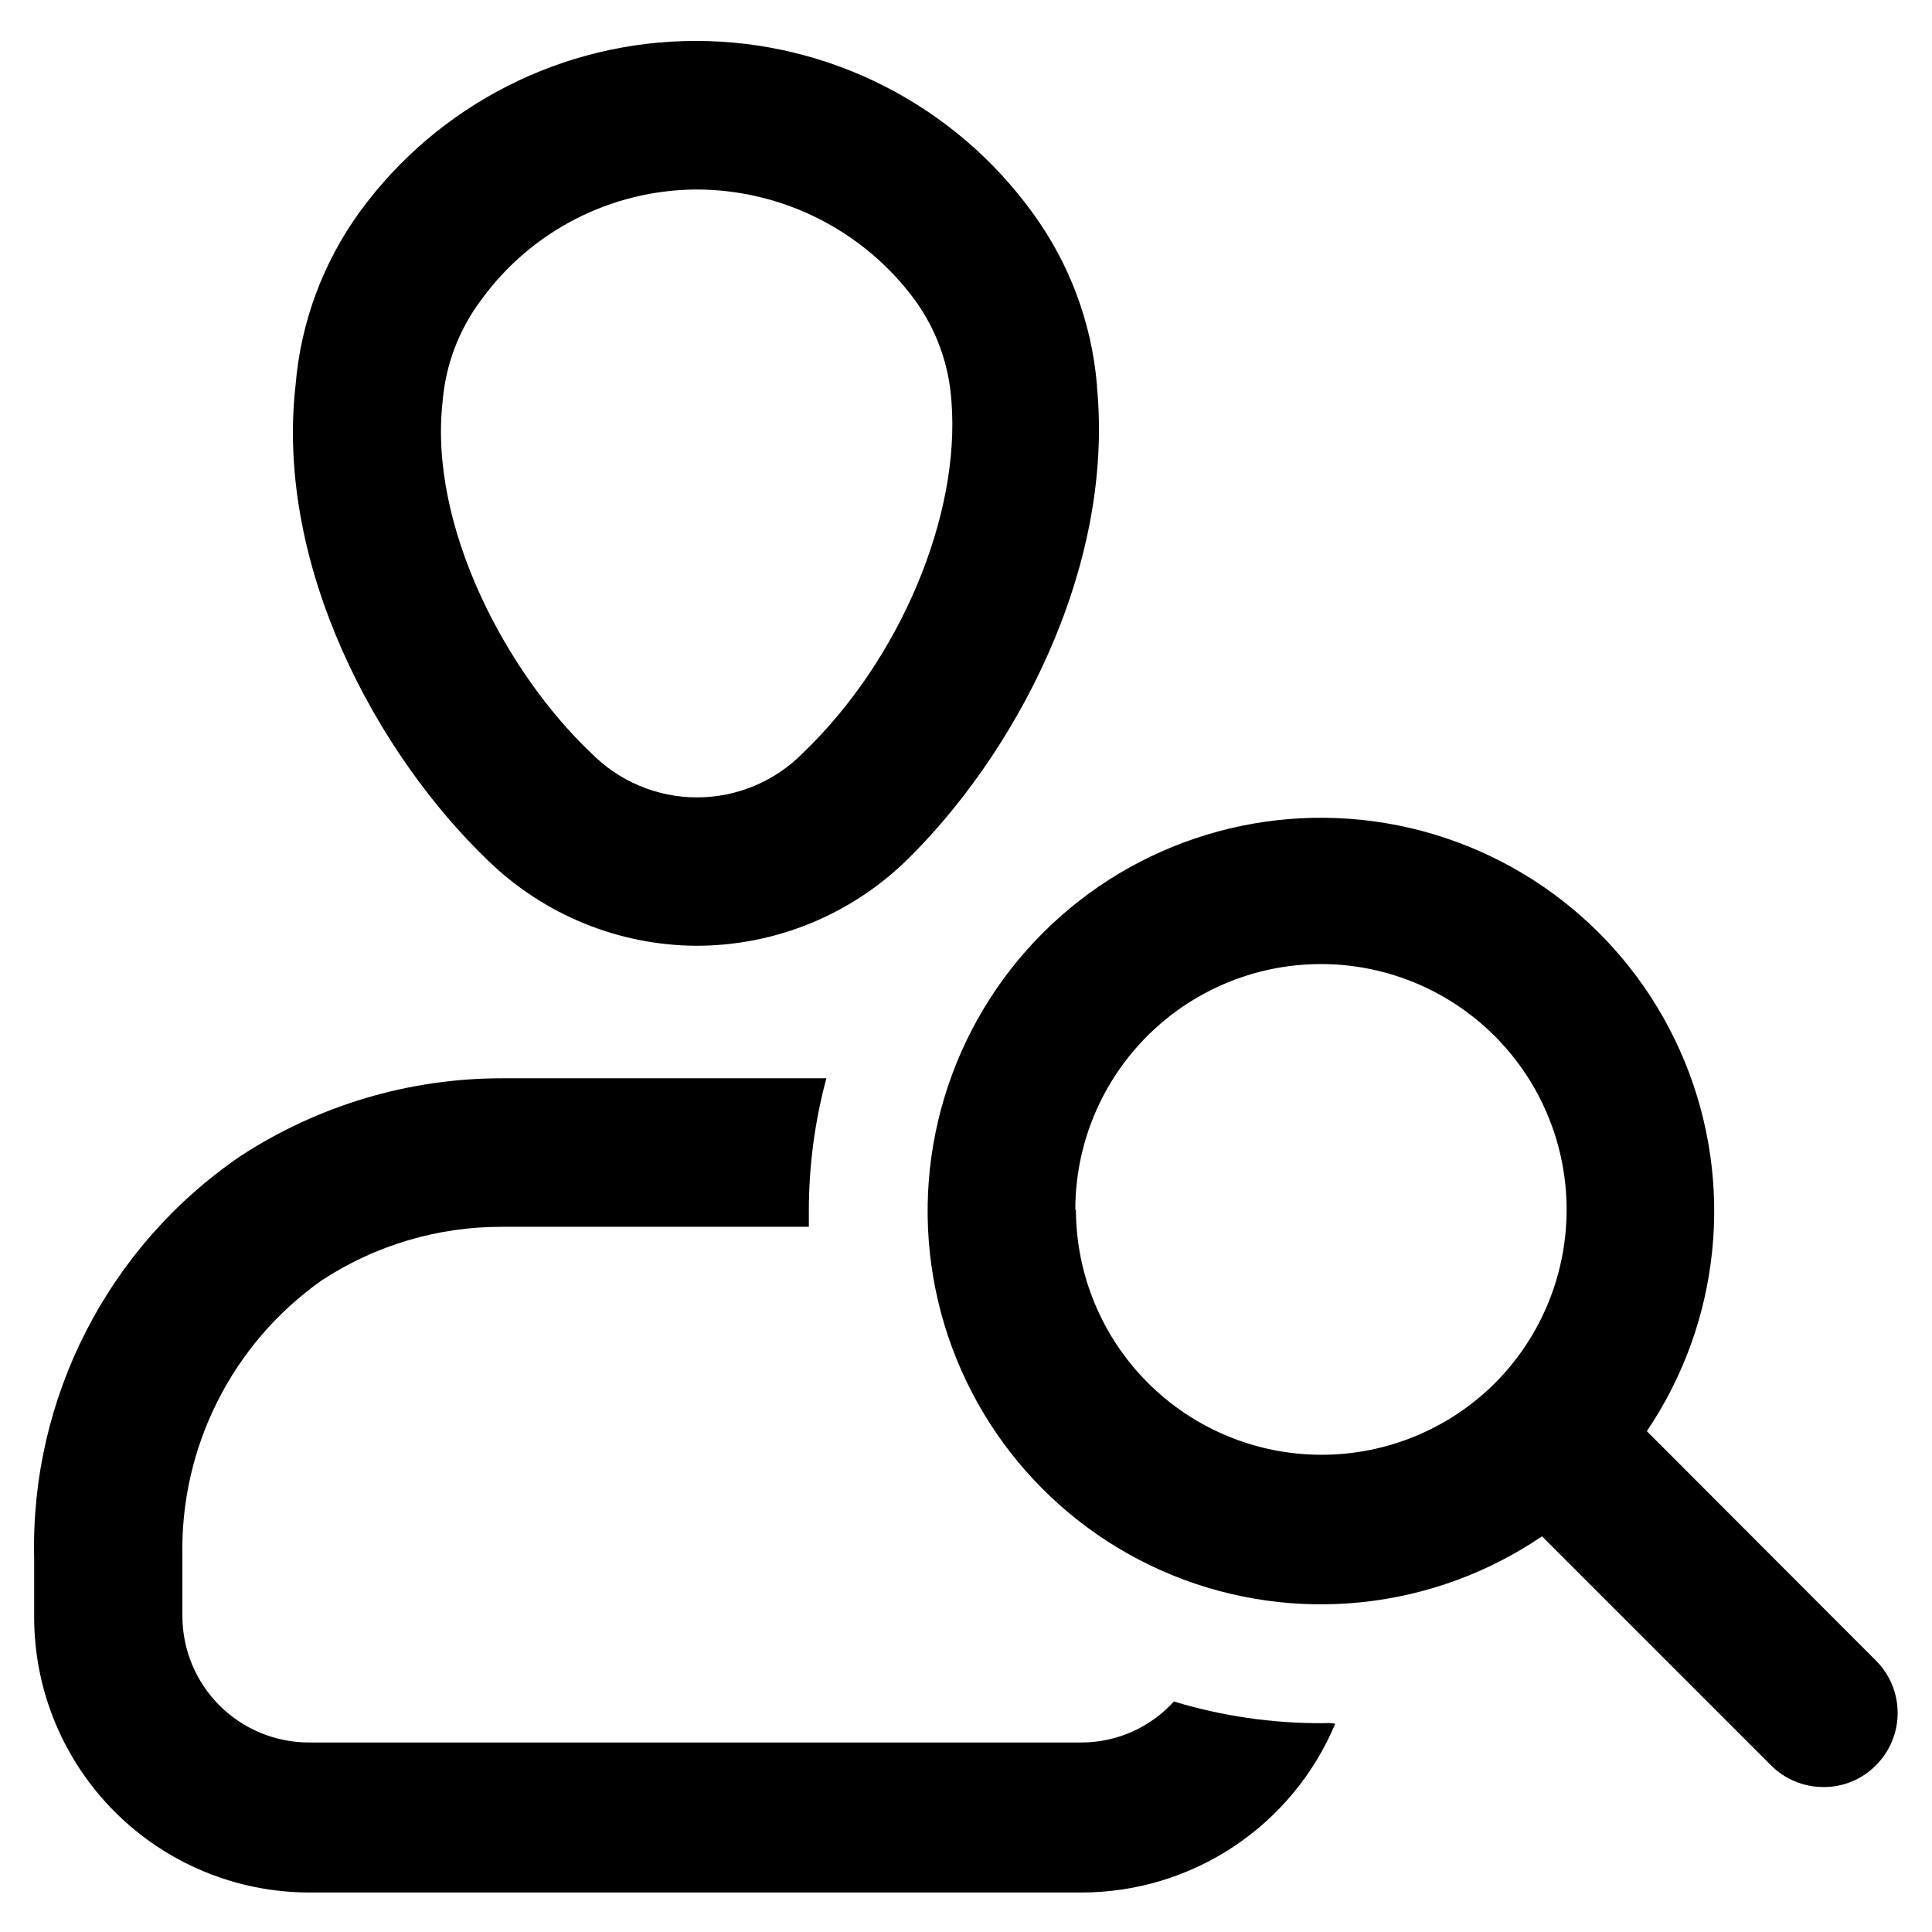
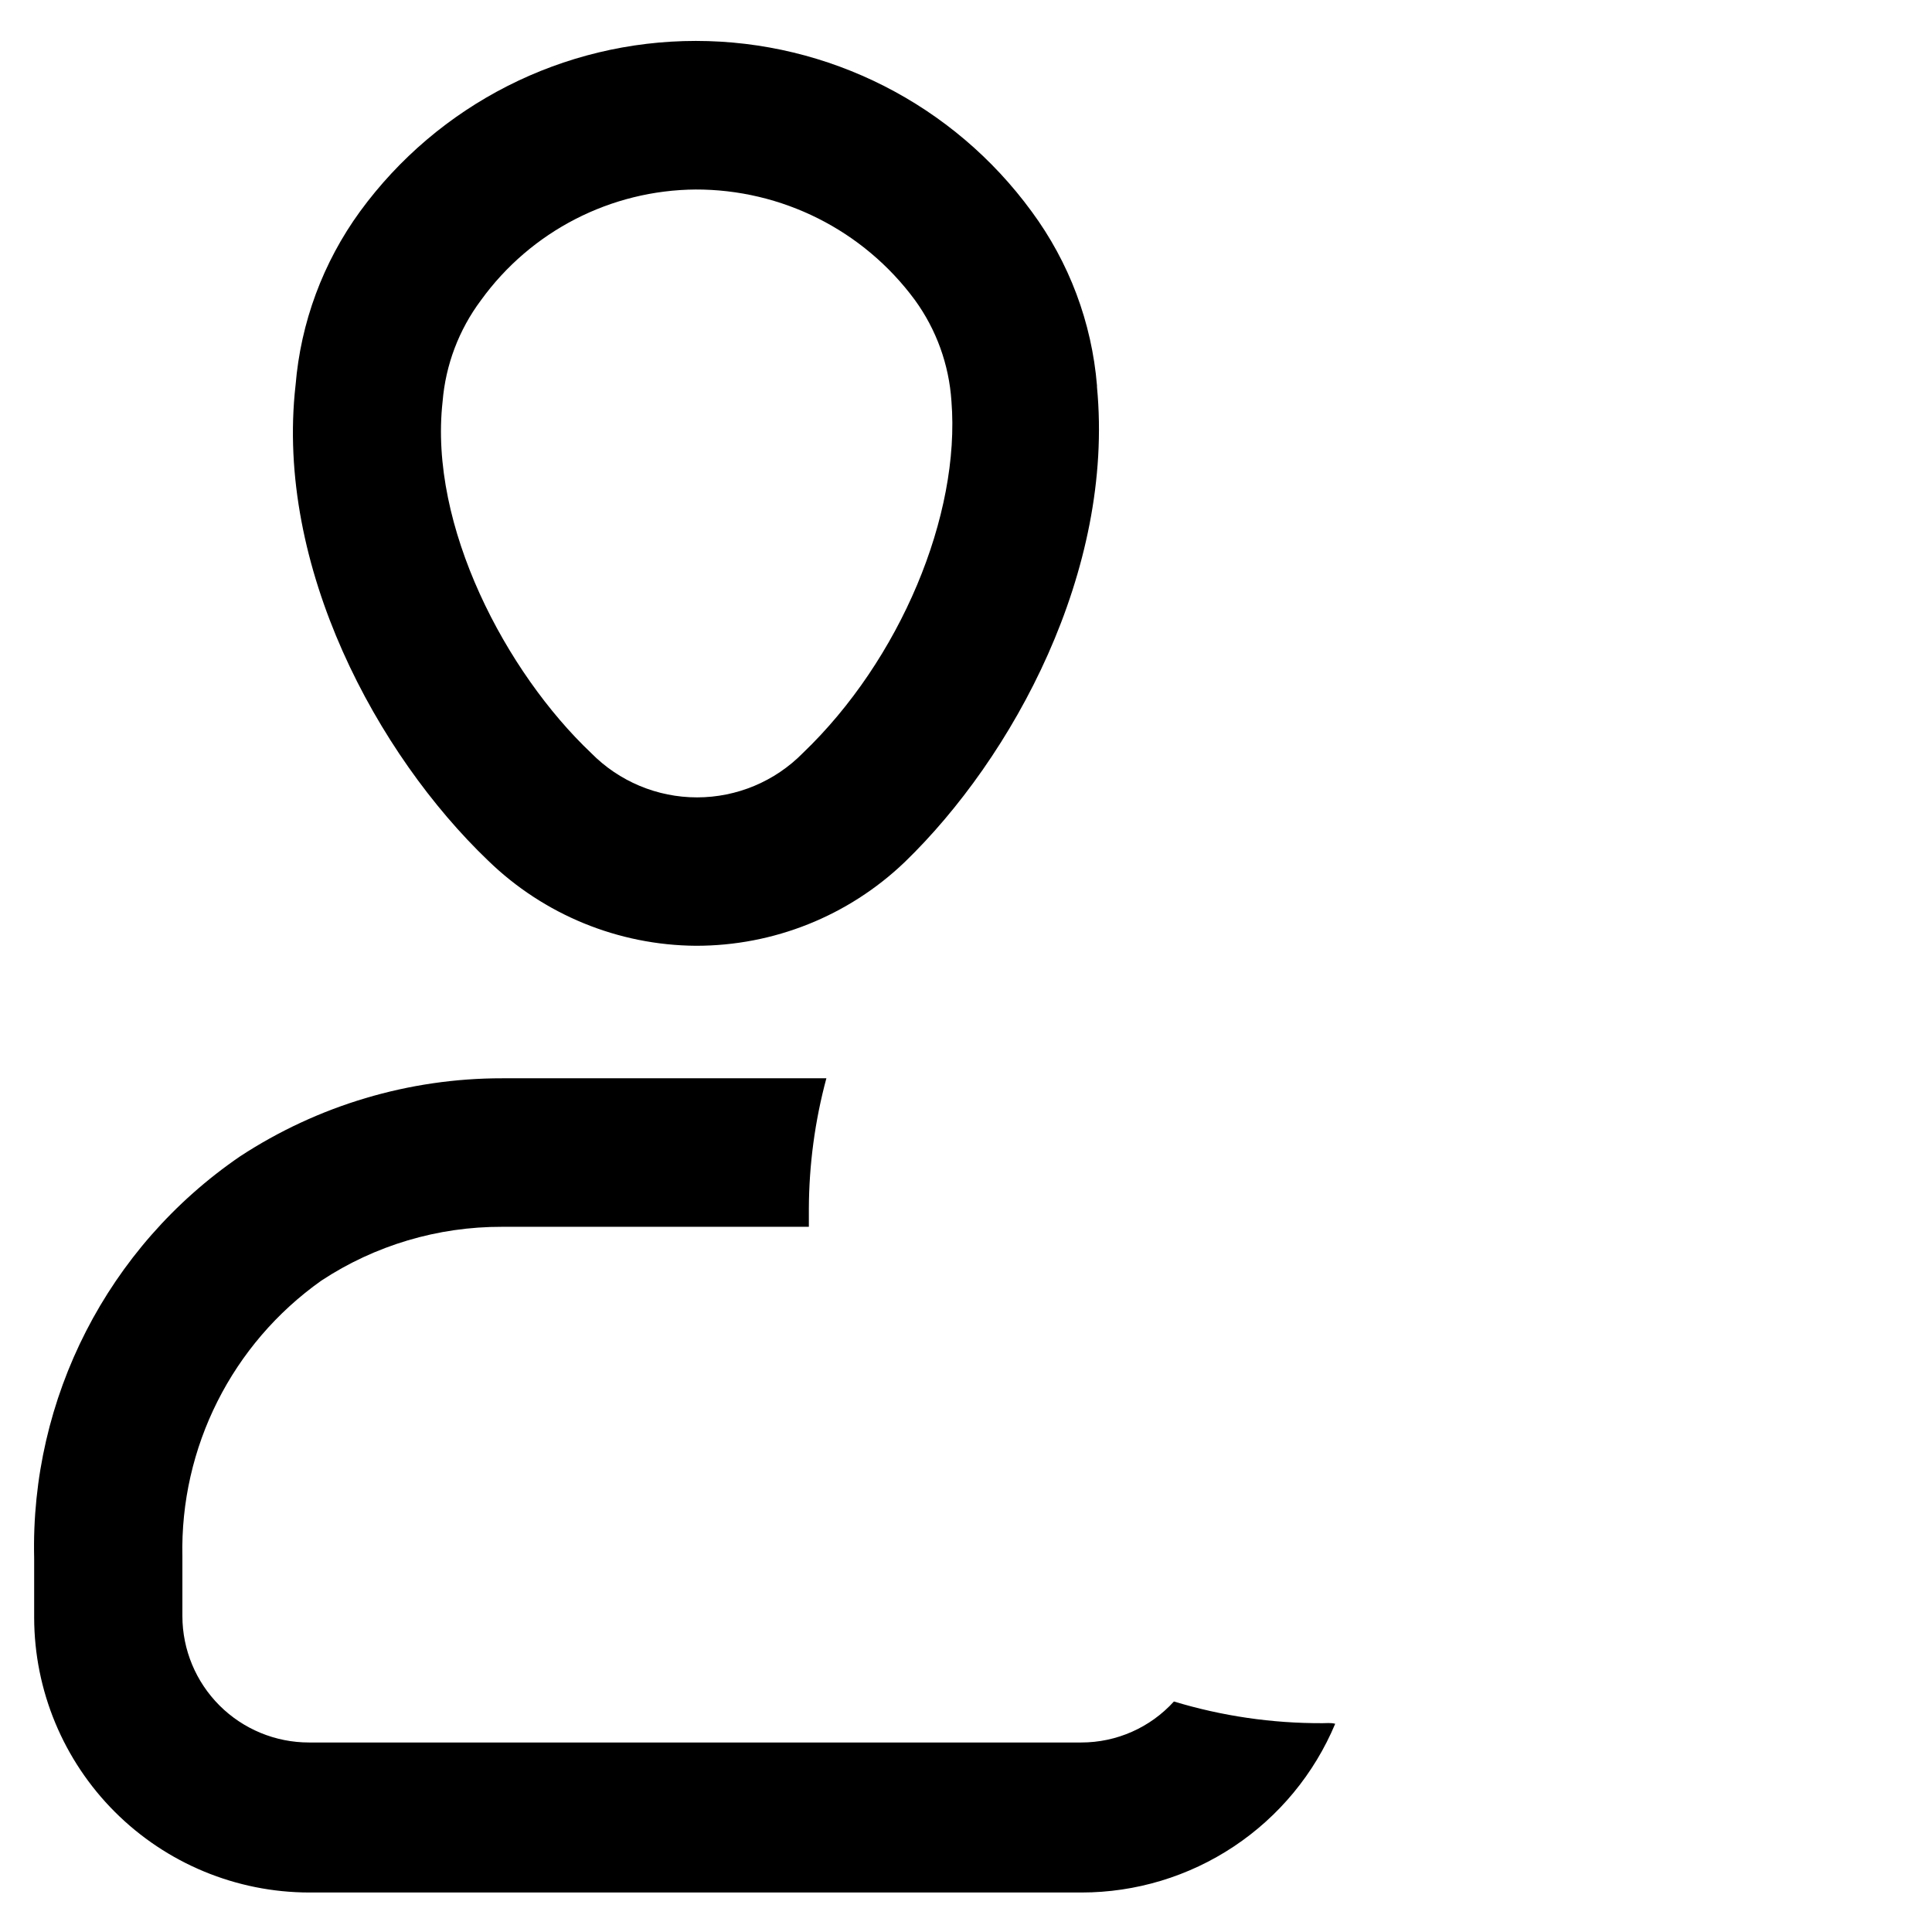
<svg xmlns="http://www.w3.org/2000/svg" fill="#000000" width="800px" height="800px" version="1.1" viewBox="144 144 512 512">
  <g>
-     <path d="m641.12 584.05-60.691-60.773c19.527-28.91 23.293-65.676 10.035-97.945-13.258-32.273-41.785-55.77-75.996-62.598-34.215-6.832-69.578 3.906-94.211 28.613-24.637 24.703-35.277 60.098-28.348 94.289 6.926 34.195 30.504 62.652 62.812 75.82s69.062 9.297 97.918-10.312l60.695 60.695c3.691 3.695 8.707 5.762 13.934 5.746 5.203 0.031 10.199-2.039 13.852-5.746 3.699-3.68 5.777-8.68 5.777-13.895s-2.078-10.215-5.777-13.895zm-212.15-119.34c-0.043-21.75 10.781-42.086 28.852-54.199 18.066-12.109 40.988-14.398 61.094-6.098 20.105 8.301 34.738 26.094 38.996 47.426 4.258 21.328-2.414 43.379-17.789 58.766-12.227 12.152-28.773 18.957-46.012 18.926s-33.762-6.894-45.941-19.094c-12.184-12.195-19.031-28.727-19.043-45.965z" />
    <path d="m328.44 394.64c-20.594-0.141-40.34-8.234-55.105-22.59-29.285-28.023-56.441-77.855-51.012-125.95h0.004c1.359-16.629 7.269-32.559 17.082-46.051 20.75-28.406 53.812-45.203 88.992-45.203 35.18 0 68.242 16.797 88.992 45.203 9.945 13.469 15.945 29.441 17.32 46.129v0.395c4.644 48.727-22.277 98.164-51.012 125.95v-0.004c-14.879 14.223-34.676 22.148-55.262 22.121zm0-200.42c-22.594 0.141-43.766 11.047-56.992 29.363-5.844 7.816-9.363 17.121-10.156 26.844-3.699 32.984 16.848 71.793 39.359 93.125 7.402 7.527 17.512 11.762 28.066 11.762 10.551 0 20.664-4.234 28.062-11.762 25.742-24.641 41.801-62.977 39.359-93.285v0.004c-0.641-9.656-3.996-18.934-9.684-26.766-13.633-18.492-35.273-29.371-58.25-29.285z" />
    <path d="m494.46 600.66c-13.332 0.055-26.598-1.879-39.359-5.746-6.285 6.926-15.207 10.871-24.559 10.863h-204.67c-8.883 0-17.398-3.523-23.688-9.793-6.285-6.273-9.828-14.781-9.848-23.664v-15.742c-0.652-29.012 13.156-56.445 36.84-73.211 14.207-9.348 30.855-14.301 47.863-14.25h81.316v-4.801c0.047-11.672 1.609-23.289 4.644-34.559h-85.883c-24.695-0.027-48.855 7.172-69.512 20.703-35.043 23.977-55.574 64.059-54.551 106.51v15.746c0.039 19.312 7.734 37.82 21.398 51.469 13.664 13.652 32.184 21.328 51.496 21.348h204.67c14.363 0 28.41-4.246 40.367-12.199 11.961-7.957 21.305-19.266 26.859-32.516-1.18-0.312-2.441-0.156-3.387-0.156z" />
  </g>
</svg>